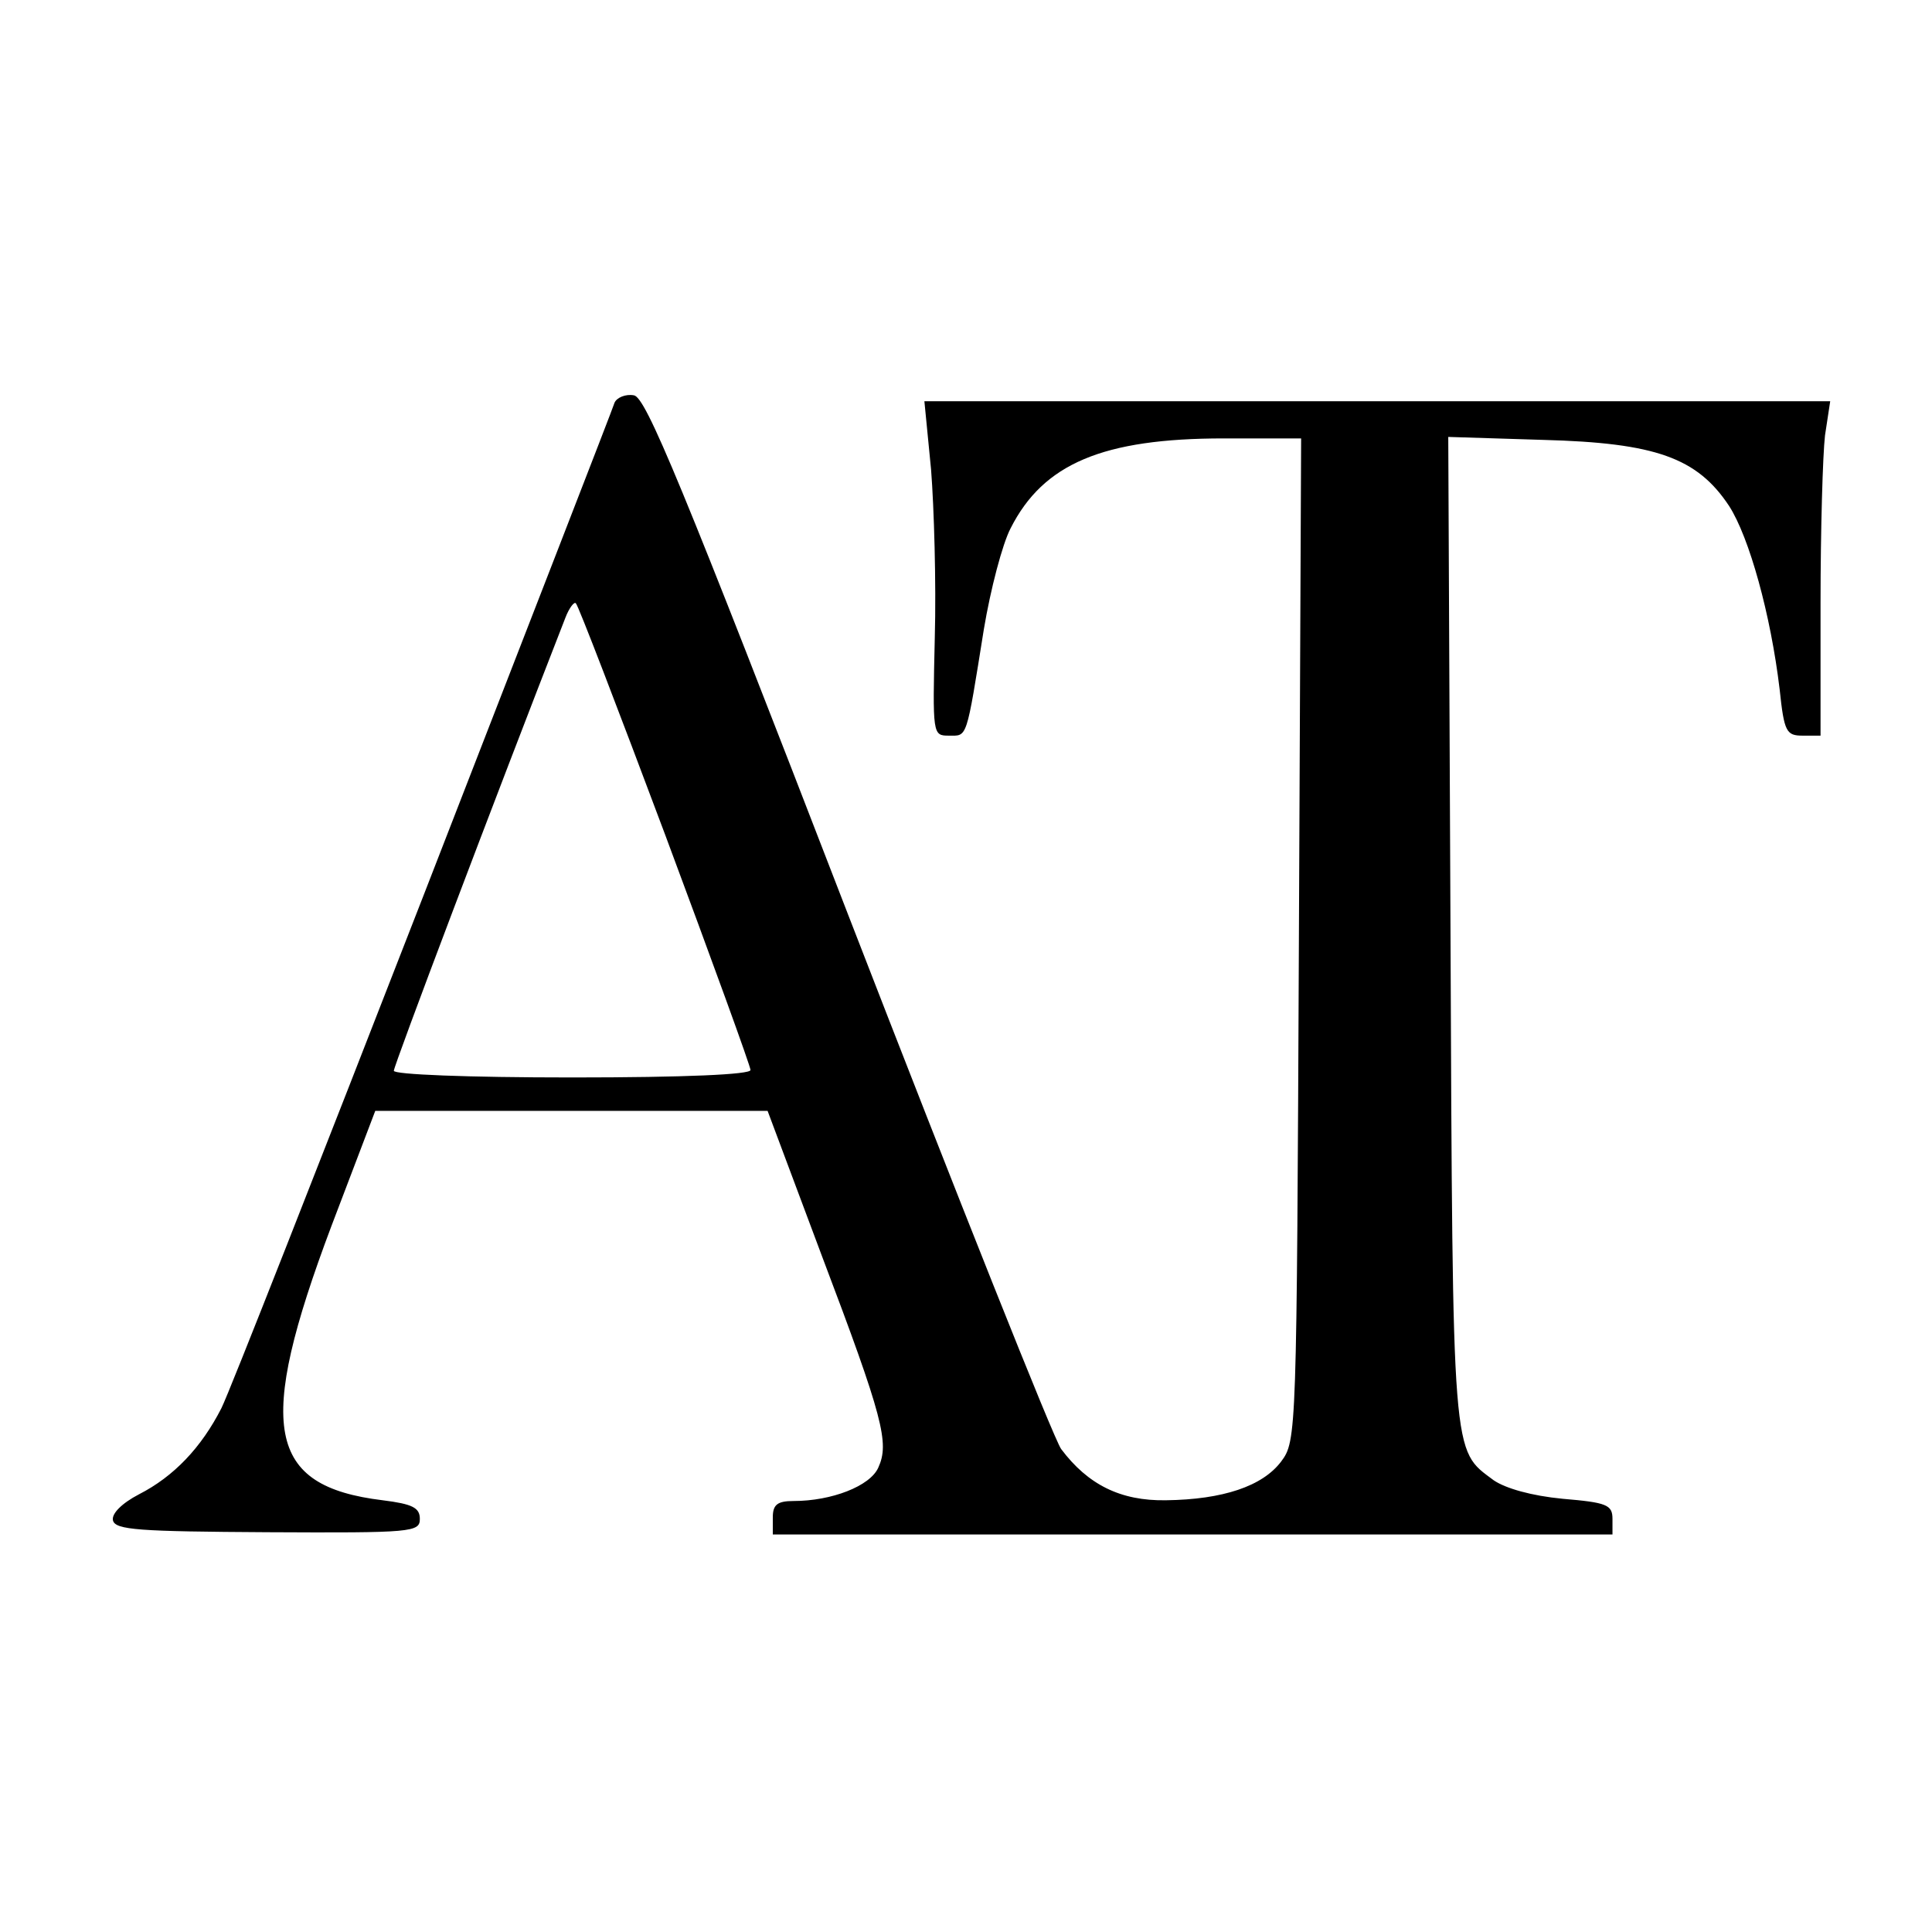
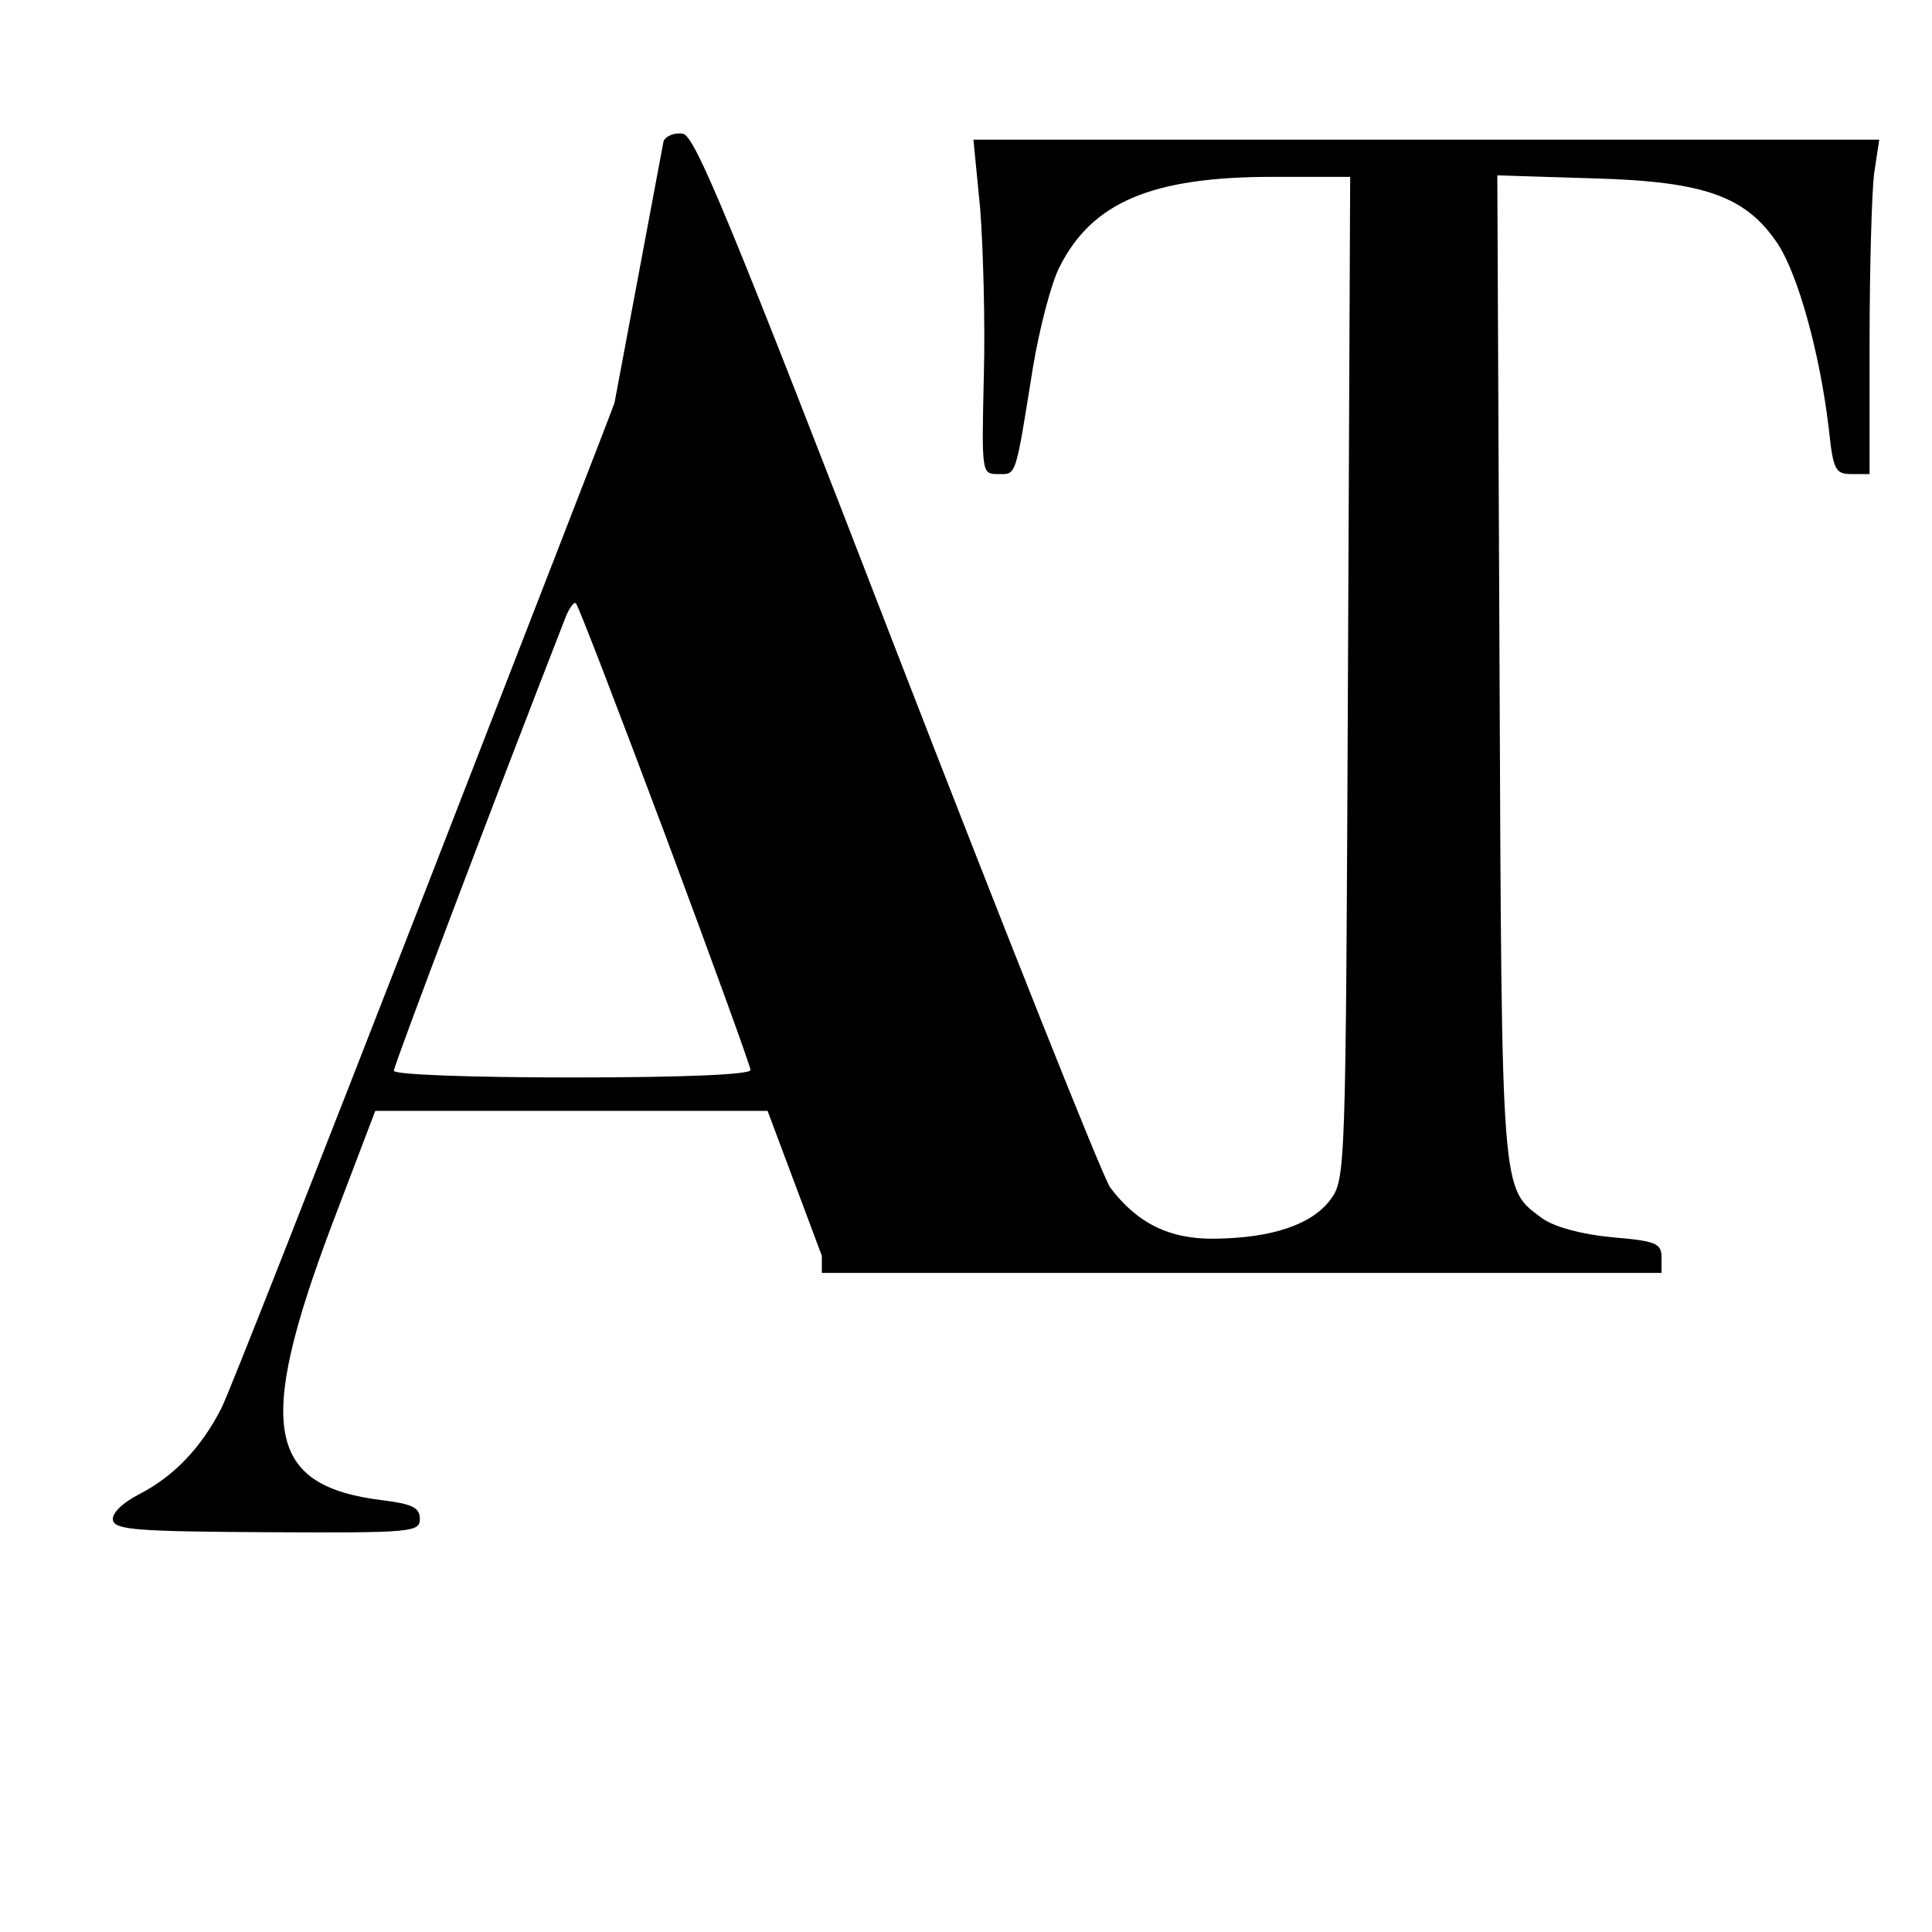
<svg xmlns="http://www.w3.org/2000/svg" version="1.0" width="260pt" height="260pt" viewBox="0 0 260 260" preserveAspectRatio="xMidYMid meet">
  <g transform="translate(0,260) scale(0.1,-0.1)" fill="#000000" stroke="none">
-     <path d="M827 2058 c-2 -7 -118 -305 -257 -663 -139 -357 -261 -668 -272 -690 -27 -53 -64 -92 -111 -116 -23 -12 -37 -26 -35 -35 3 -13 35 -15 208 -16 195 -1 205 0 205 18 0 15 -10 20 -50 25 -156 19 -171 98 -69 369 l59 155 264 0 264 0 73 -195 c83 -219 91 -252 76 -285 -11 -25 -63 -45 -114 -45 -22 0 -28 -5 -28 -22 l0 -23 565 0 565 0 0 21 c0 19 -8 22 -67 27 -42 4 -77 14 -93 25 -56 42 -55 21 -58 741 l-3 663 128 -4 c151 -4 207 -24 250 -89 27 -42 56 -146 68 -247 6 -57 9 -62 31 -62 l24 0 0 179 c0 98 3 199 6 225 l7 46 -610 0 -609 0 9 -92 c4 -51 7 -153 5 -226 -3 -131 -3 -132 19 -132 25 0 23 -7 47 143 9 54 25 115 36 136 44 87 124 121 287 121 l104 0 -3 -674 c-3 -668 -3 -675 -24 -703 -25 -33 -78 -51 -155 -52 -61 -1 -105 21 -141 69 -10 14 -139 338 -287 720 -224 580 -272 696 -288 698 -11 2 -23 -3 -26 -10z m68 -581 c63 -169 115 -312 115 -317 0 -6 -87 -10 -240 -10 -142 0 -240 4 -240 9 0 7 135 364 231 610 5 13 12 22 14 19 3 -2 57 -143 120 -311z" />
+     <path d="M827 2058 c-2 -7 -118 -305 -257 -663 -139 -357 -261 -668 -272 -690 -27 -53 -64 -92 -111 -116 -23 -12 -37 -26 -35 -35 3 -13 35 -15 208 -16 195 -1 205 0 205 18 0 15 -10 20 -50 25 -156 19 -171 98 -69 369 l59 155 264 0 264 0 73 -195 l0 -23 565 0 565 0 0 21 c0 19 -8 22 -67 27 -42 4 -77 14 -93 25 -56 42 -55 21 -58 741 l-3 663 128 -4 c151 -4 207 -24 250 -89 27 -42 56 -146 68 -247 6 -57 9 -62 31 -62 l24 0 0 179 c0 98 3 199 6 225 l7 46 -610 0 -609 0 9 -92 c4 -51 7 -153 5 -226 -3 -131 -3 -132 19 -132 25 0 23 -7 47 143 9 54 25 115 36 136 44 87 124 121 287 121 l104 0 -3 -674 c-3 -668 -3 -675 -24 -703 -25 -33 -78 -51 -155 -52 -61 -1 -105 21 -141 69 -10 14 -139 338 -287 720 -224 580 -272 696 -288 698 -11 2 -23 -3 -26 -10z m68 -581 c63 -169 115 -312 115 -317 0 -6 -87 -10 -240 -10 -142 0 -240 4 -240 9 0 7 135 364 231 610 5 13 12 22 14 19 3 -2 57 -143 120 -311z" />
  </g>
</svg>